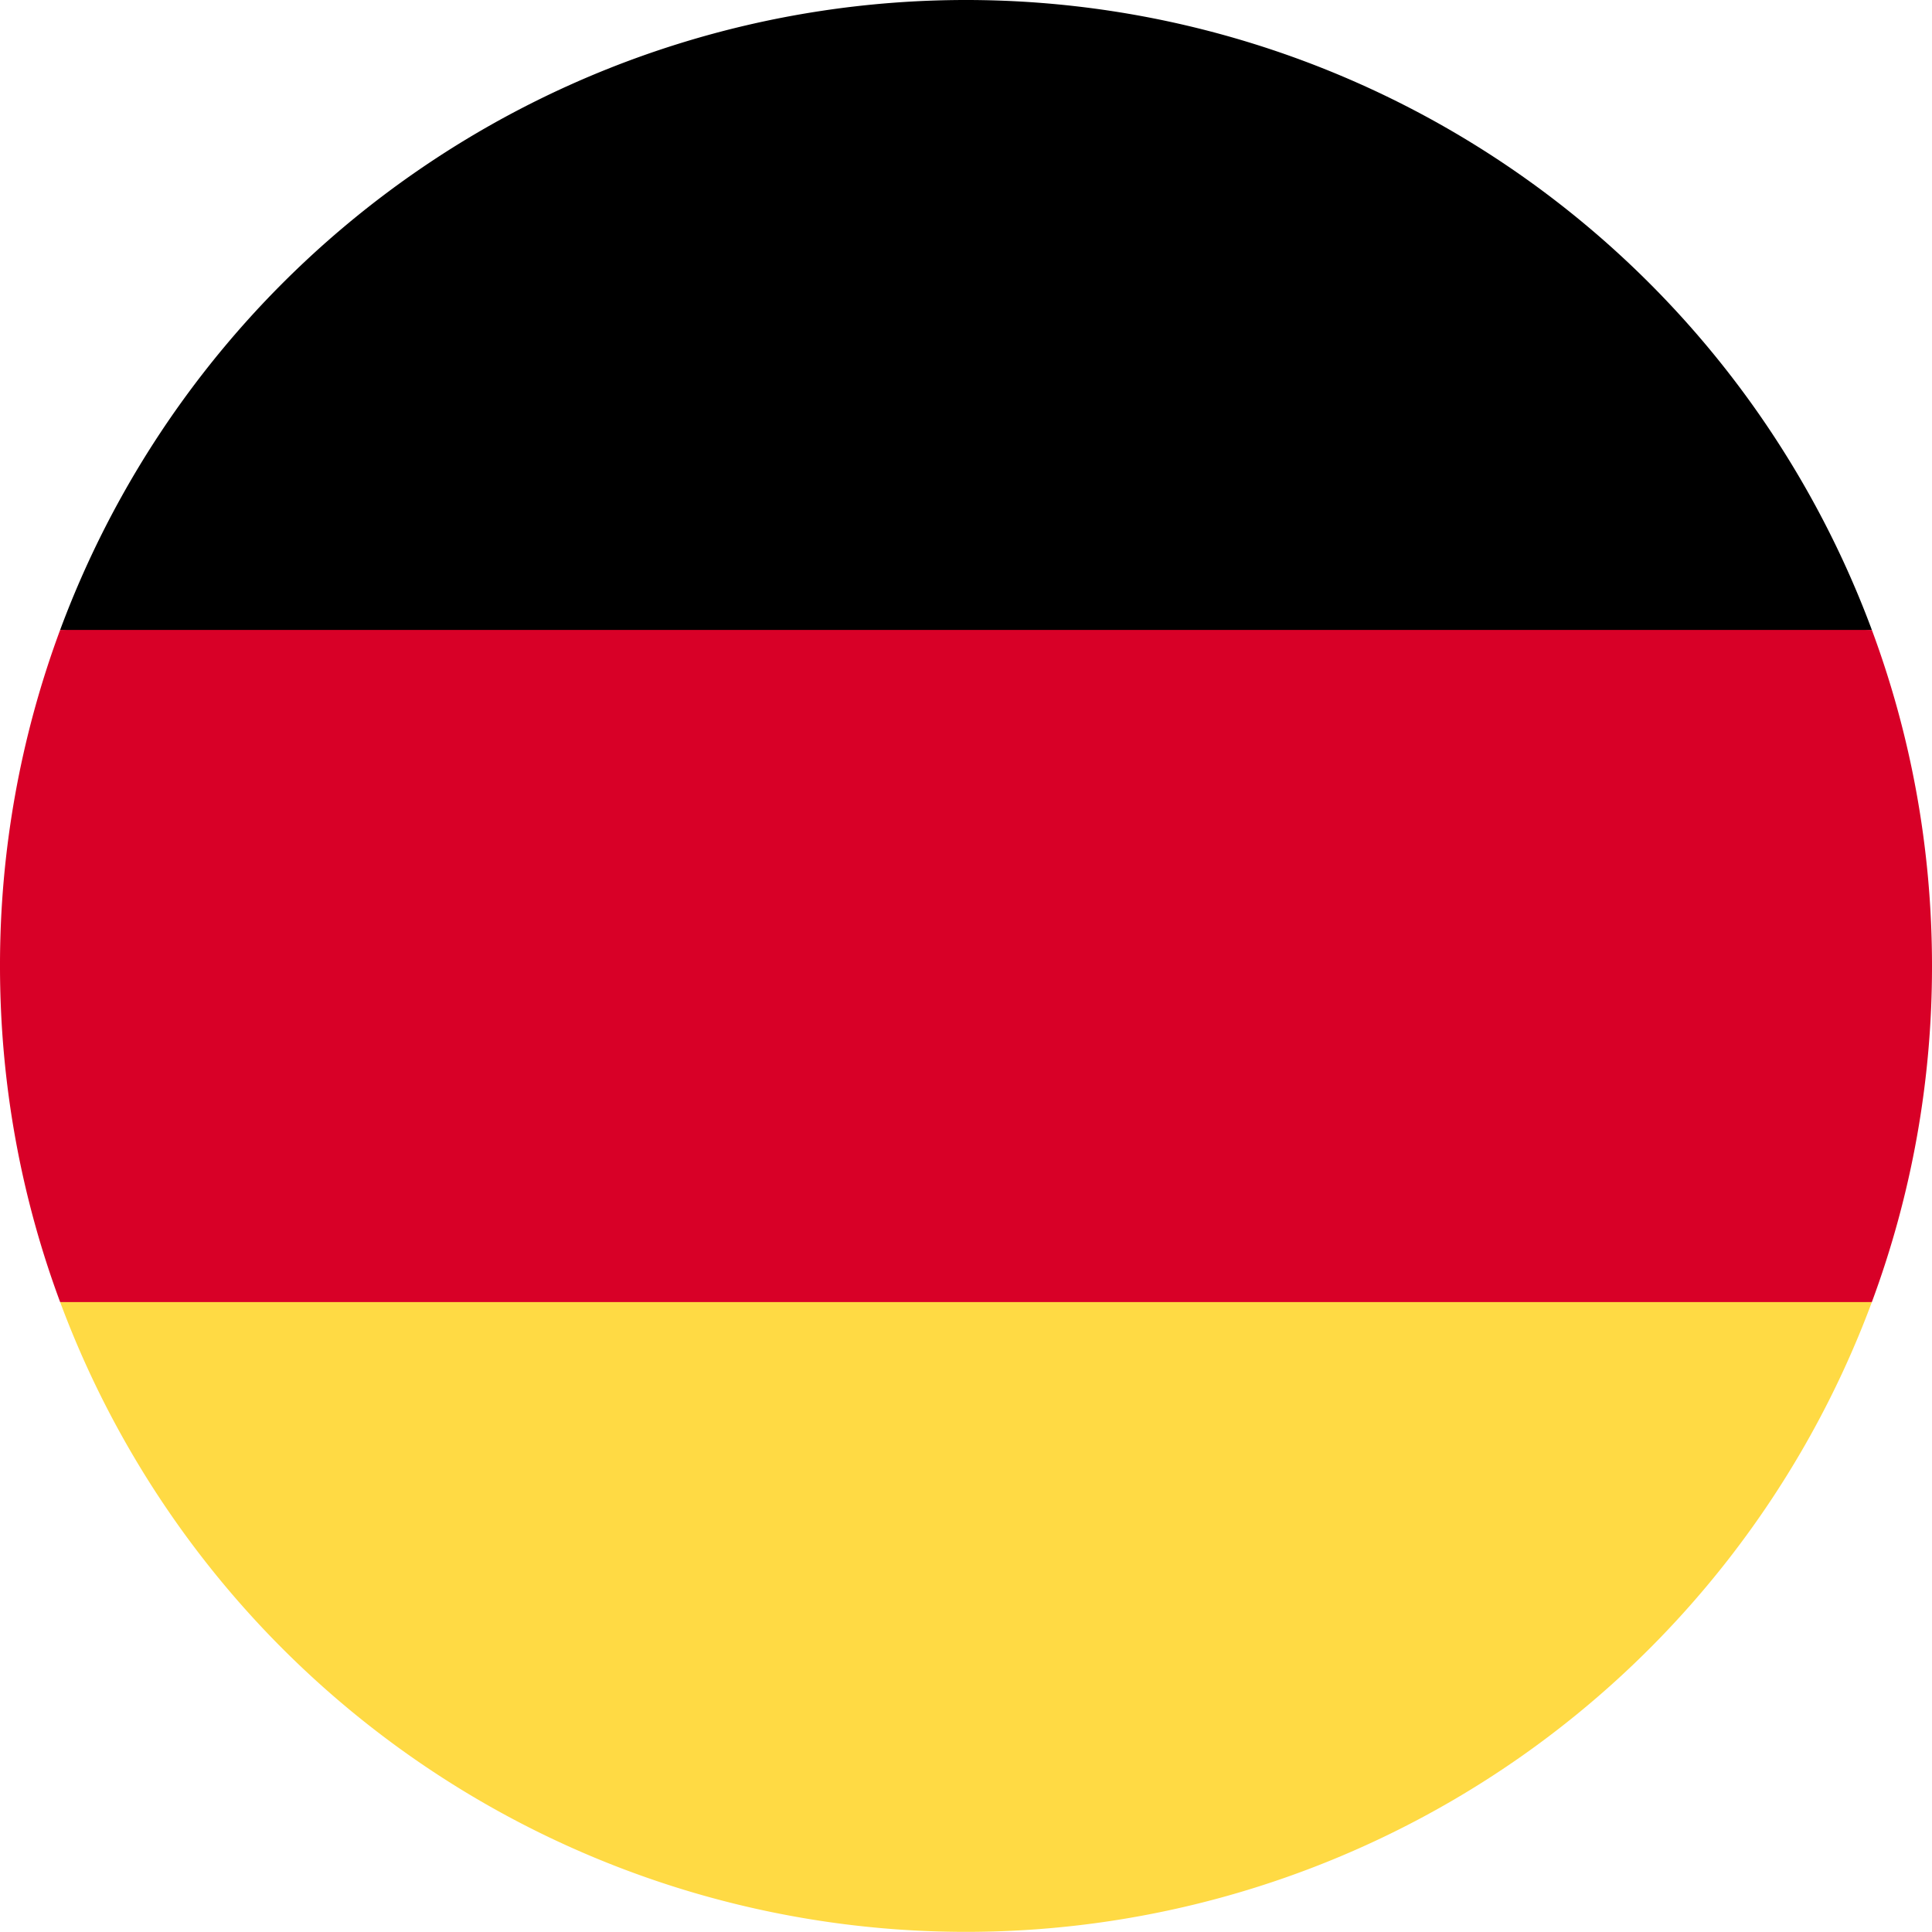
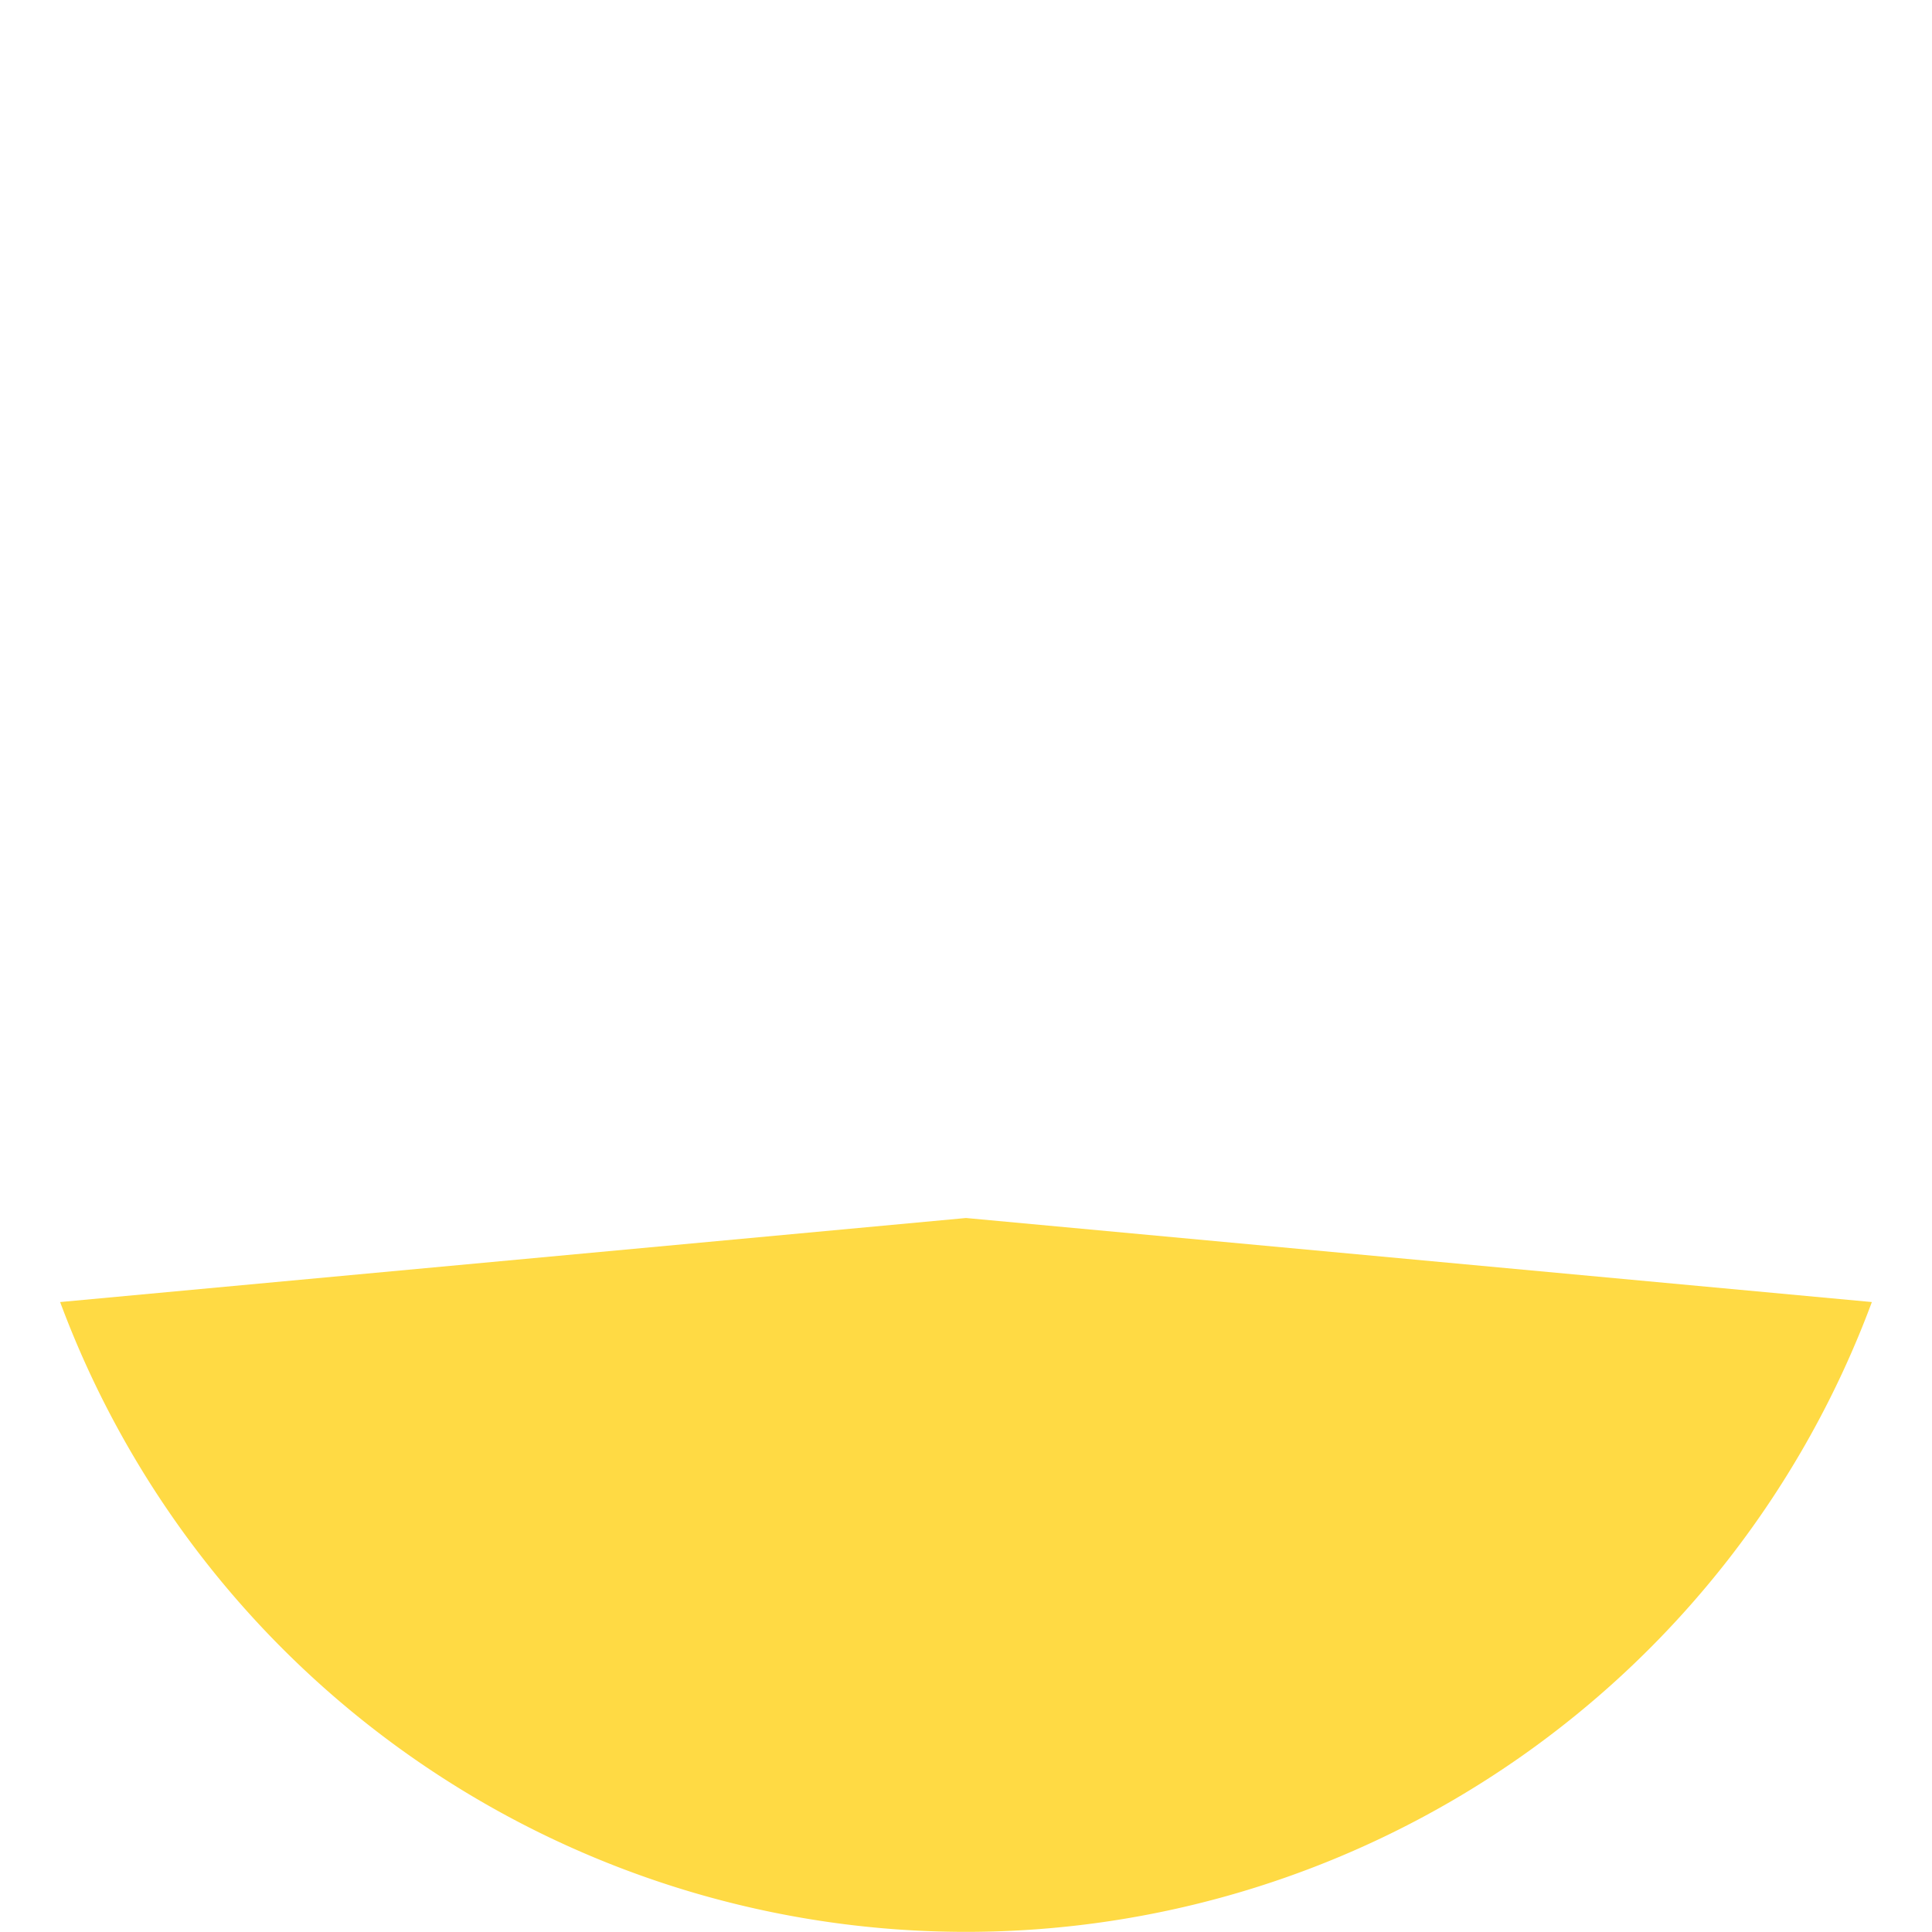
<svg xmlns="http://www.w3.org/2000/svg" height="200" width="200" data-sanitized-p-id="13723" version="1.1" viewBox="0 0 1024 1024" class="icon" data-sanitized-t="1717246140087">
  <path data-sanitized-p-id="13724" fill="#FFDA44" d="M31.872 690.112a512.192 512.192 0 0 0 960.256 0L512 645.568l-480.128 44.544z" />
-   <path data-sanitized-p-id="13725" fill="#000000" d="M512 0A512.192 512.192 0 0 0 31.872 333.888L512 378.432l480.128-44.544A512.192 512.192 0 0 0 512 0z" />
-   <path data-sanitized-p-id="13726" fill="#D80027" d="M31.872 333.888A510.912 510.912 0 0 0 0 512c0 62.656 11.264 122.624 31.872 178.112h960.256A510.912 510.912 0 0 0 1024 512c0-62.656-11.264-122.624-31.872-178.112H31.872z" />
</svg>